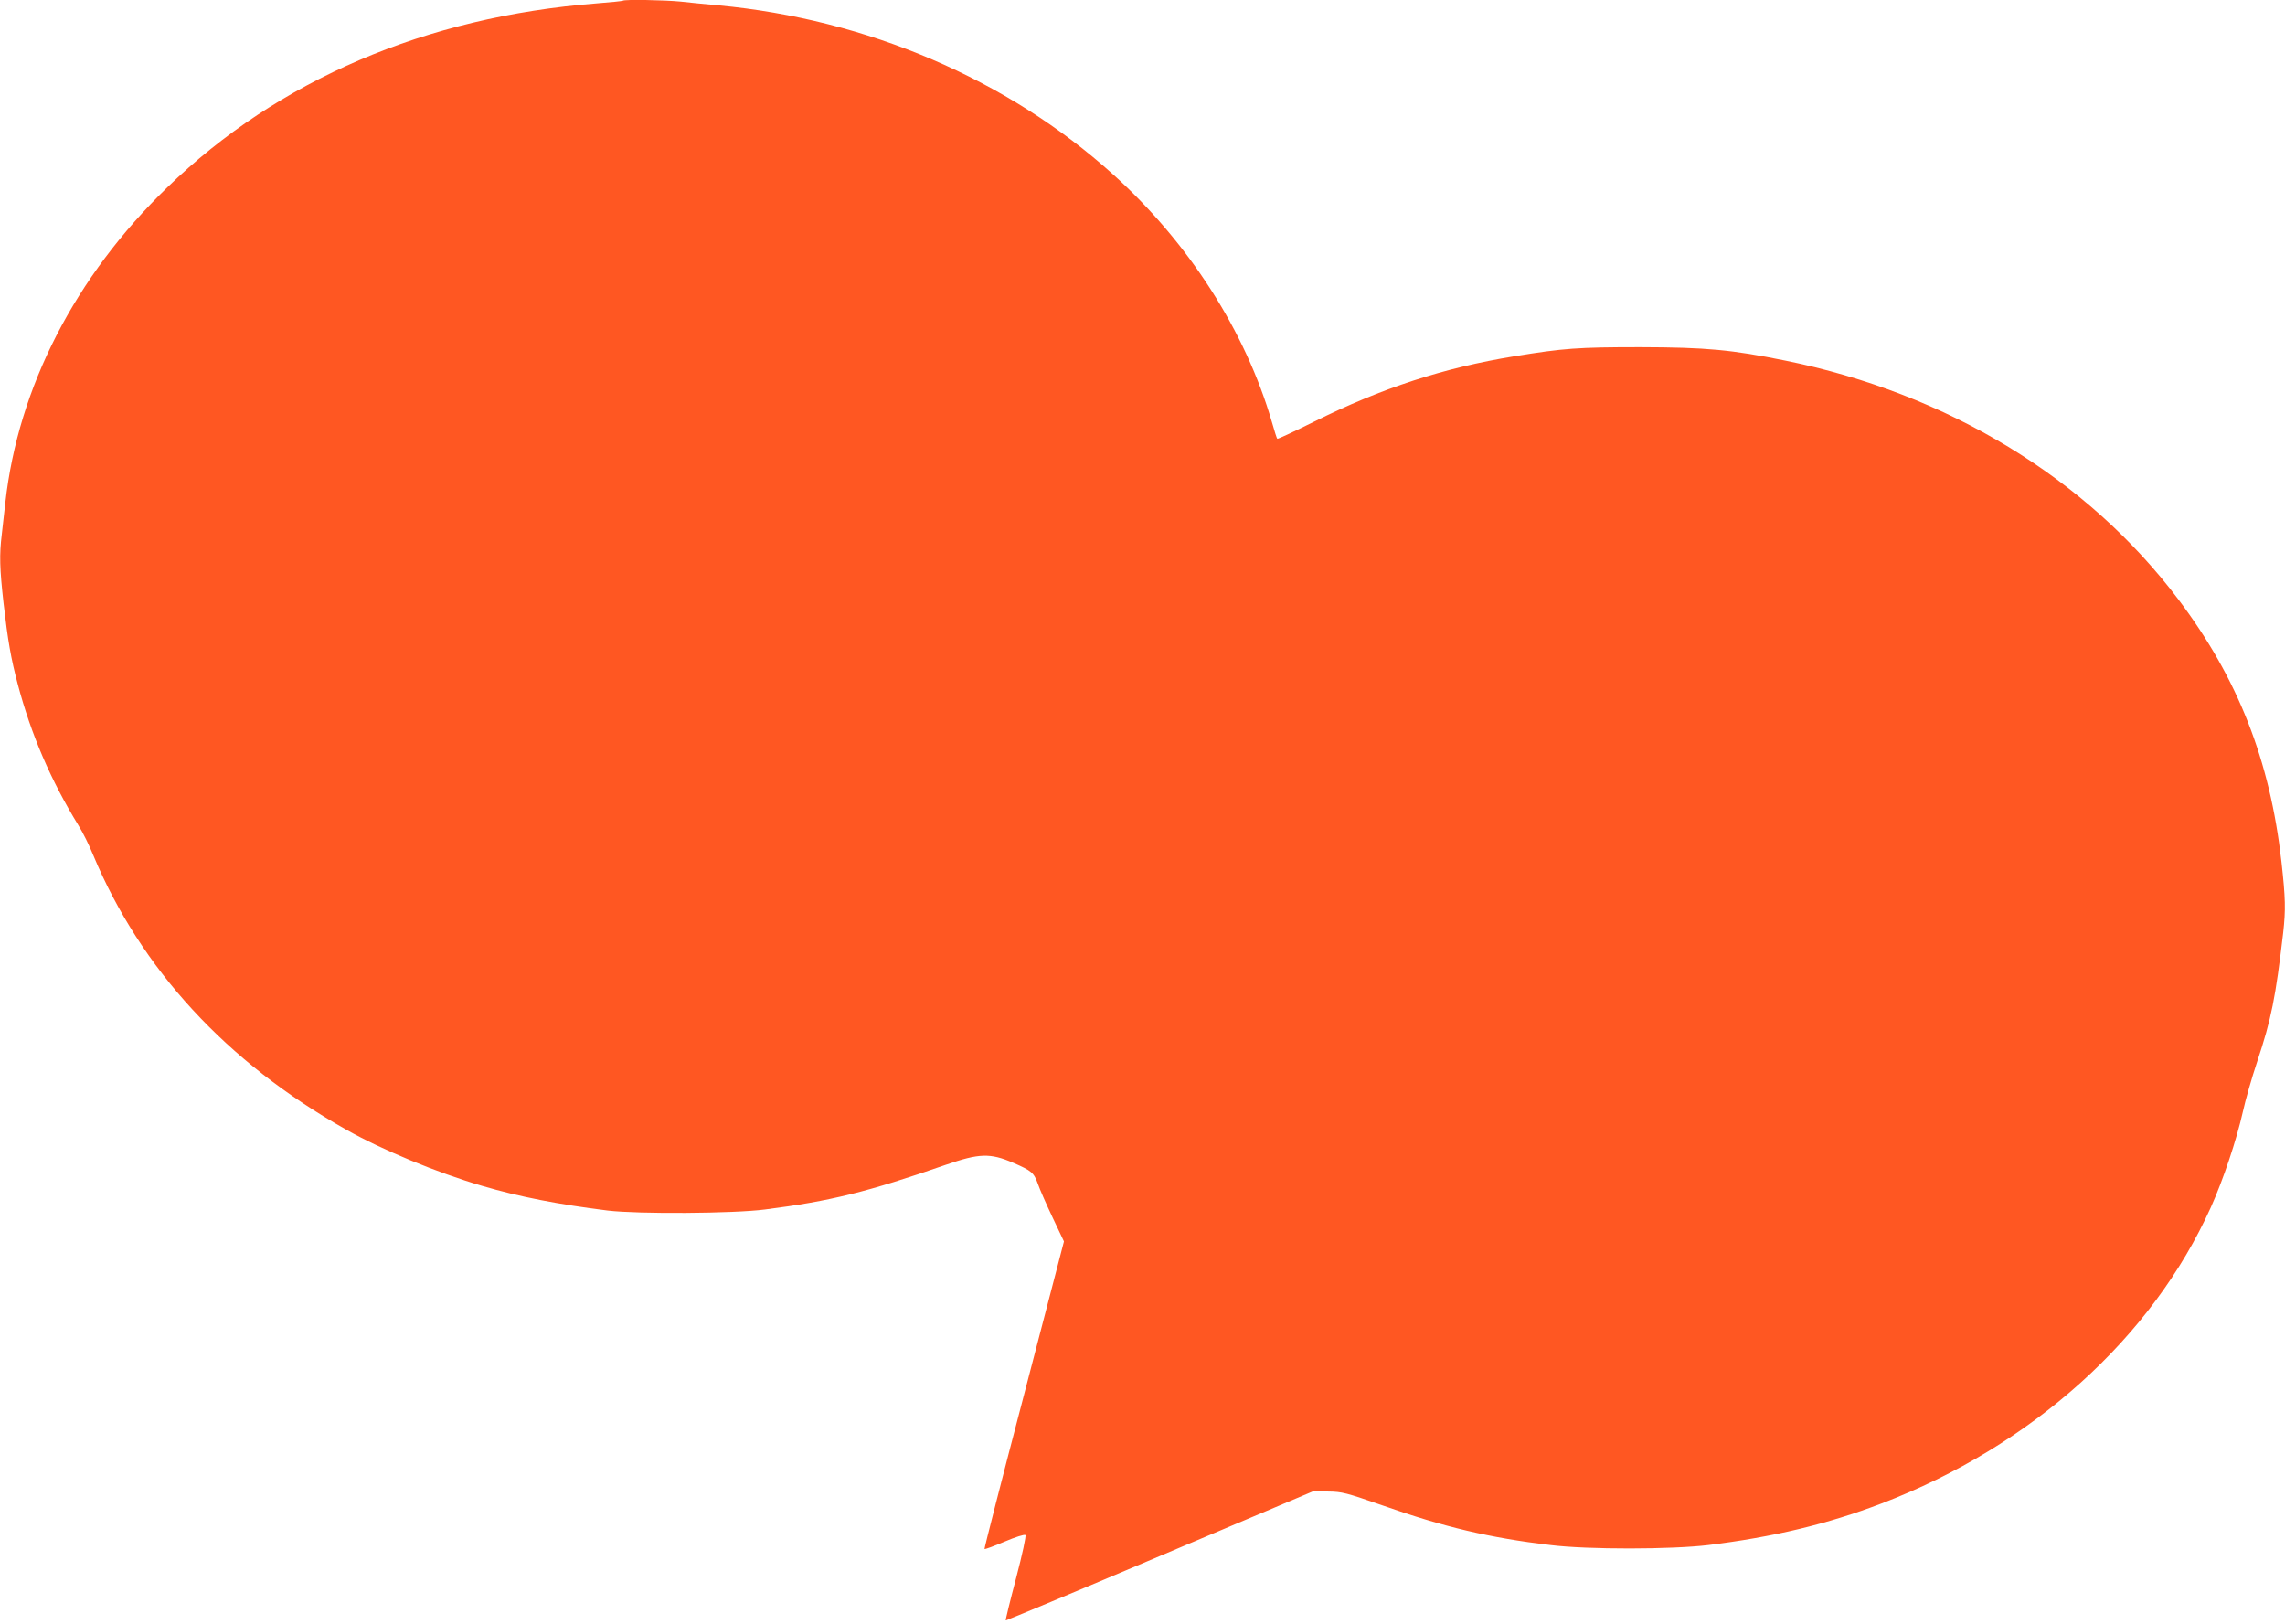
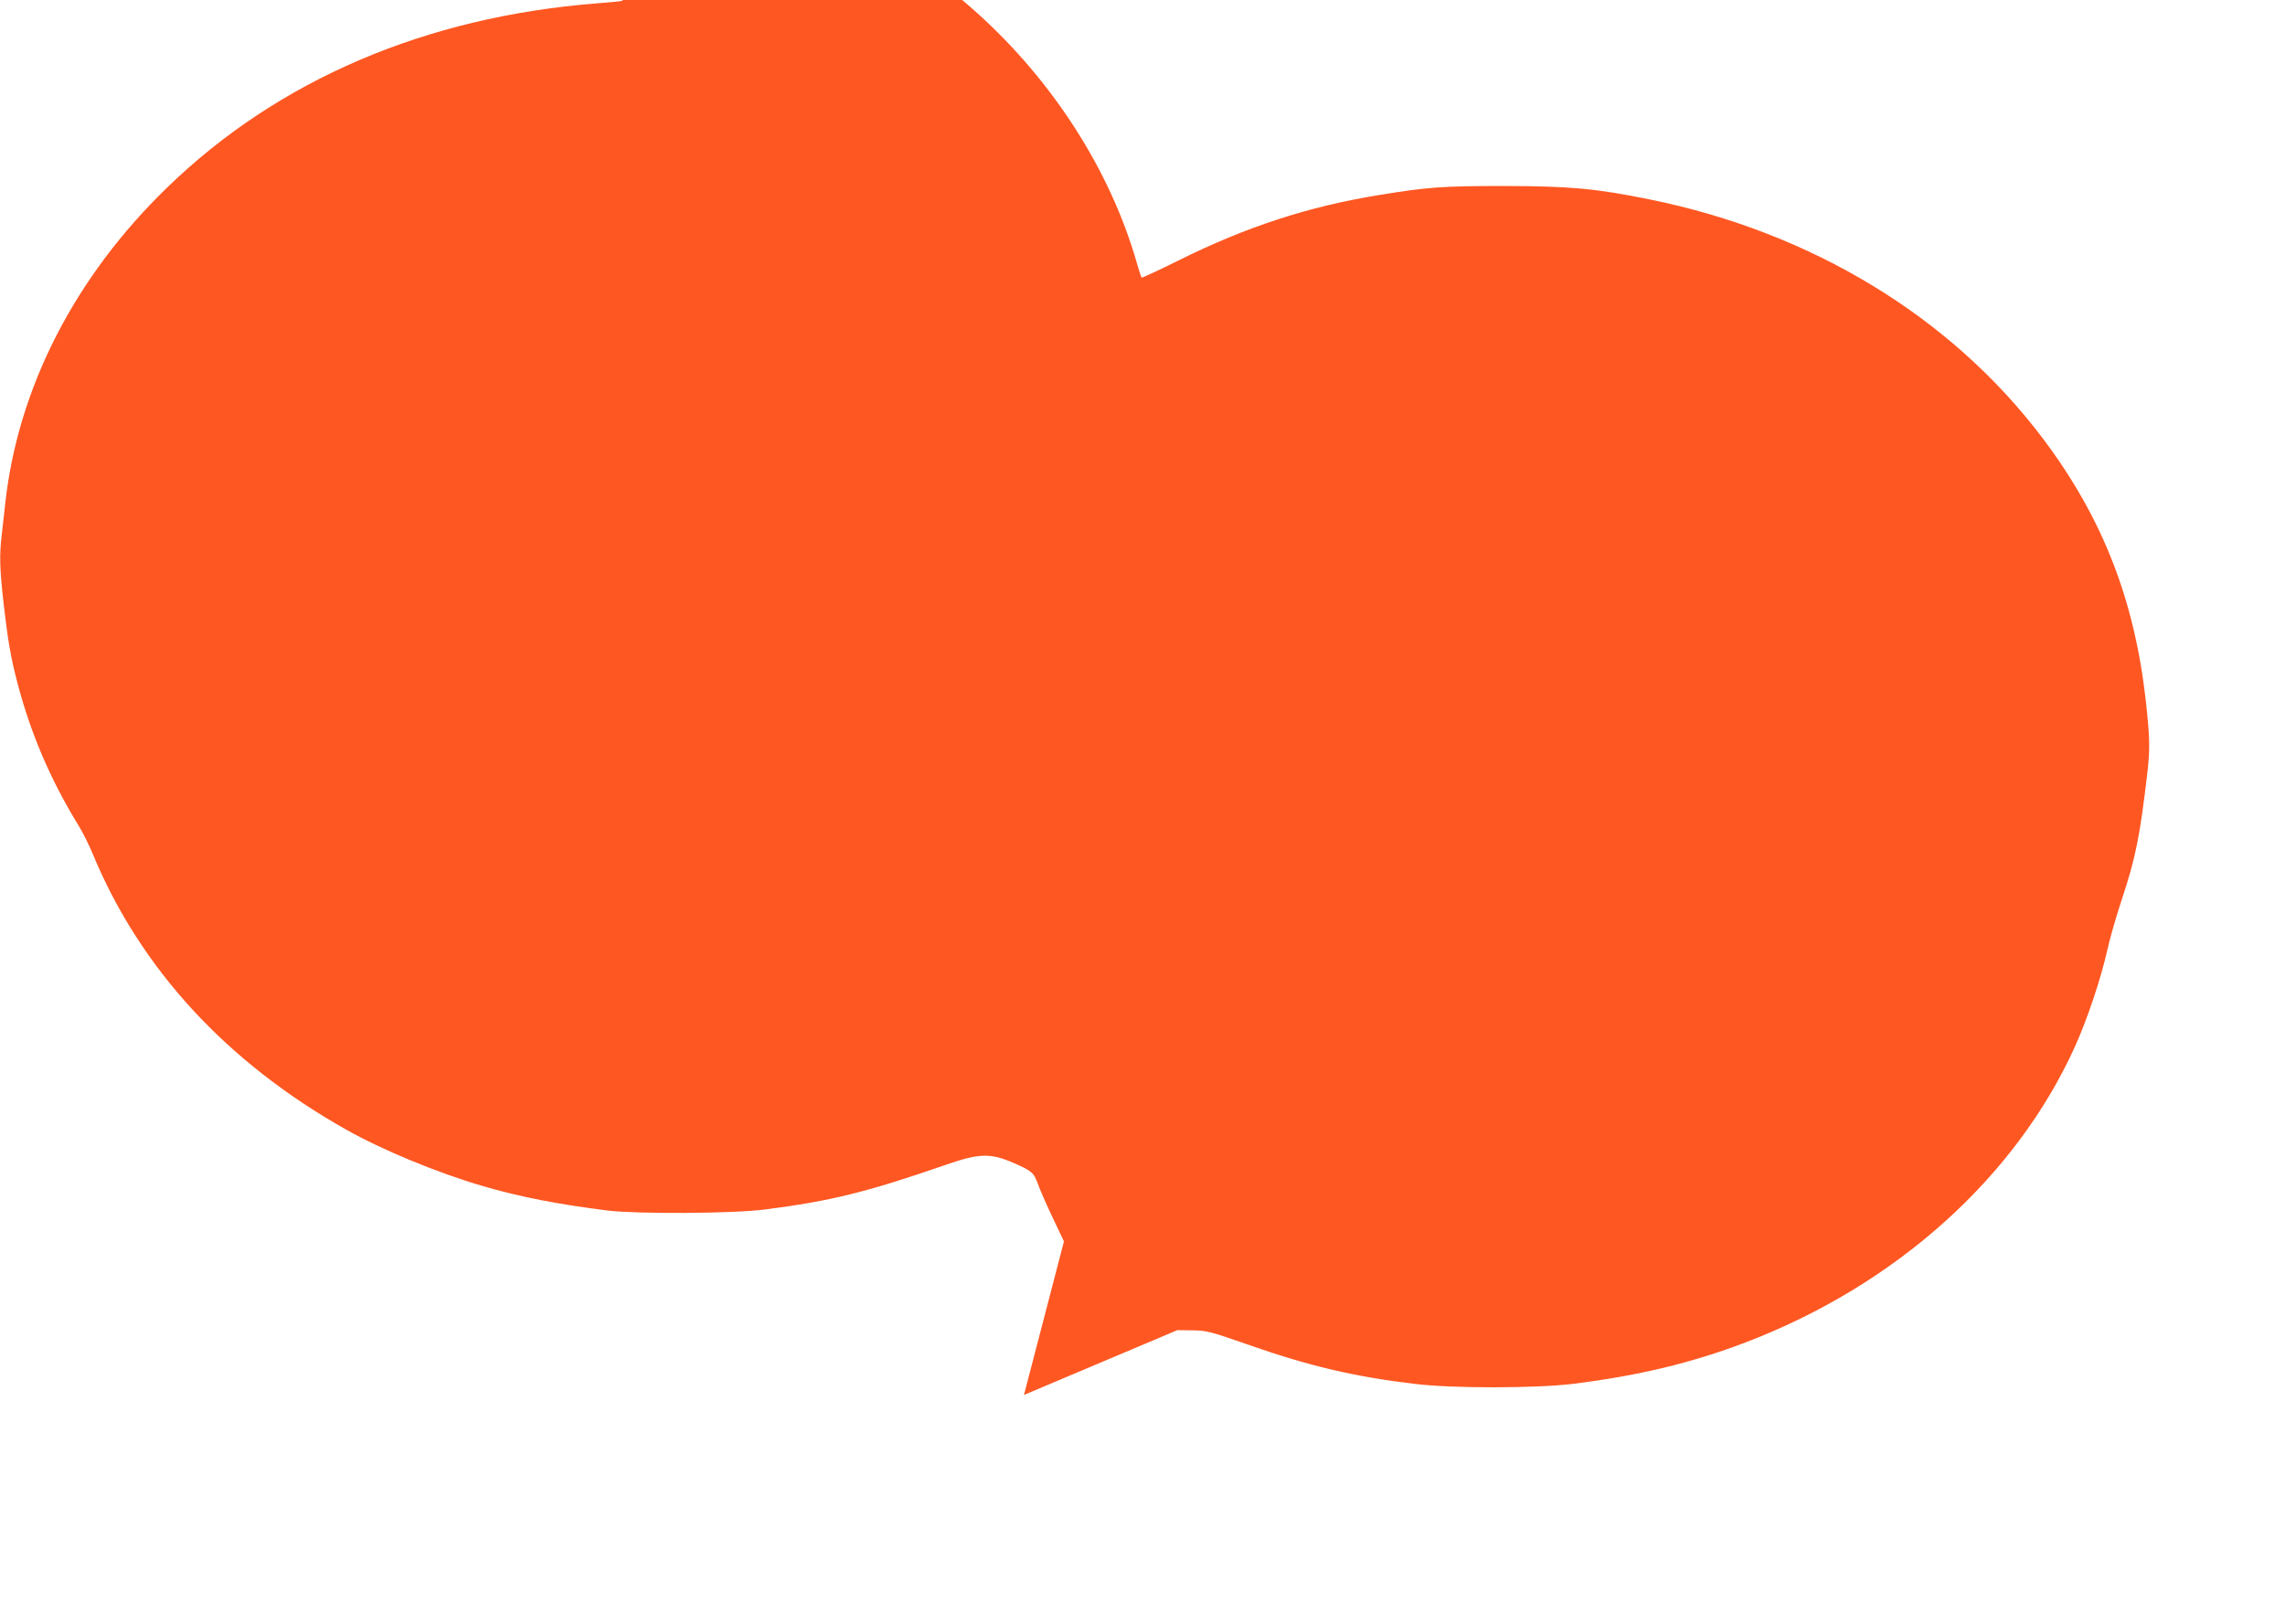
<svg xmlns="http://www.w3.org/2000/svg" version="1.0" width="1280pt" height="910pt" viewBox="0 0 1280 910" preserveAspectRatio="xMidYMid meet">
  <g transform="translate(0,910) scale(0.1,-0.1)" fill="#ff5722" stroke="none">
-     <path d="M3489 9096 c-2 -2 -68 -9 -147 -15 -957 -75 -1783 -428 -2404 -1030 -517 -500 -836 -1121 -908 -1766 -6 -55 -15 -136 -20 -179 -14 -114 -12 -189 10 -386 24 -209 41 -308 80 -455 74 -279 184 -536 340 -790 24 -38 61 -113 82 -165 266 -638 748 -1162 1418 -1539 200 -113 509 -241 762 -315 207 -61 429 -104 703 -138 170 -20 703 -17 880 6 368 47 574 98 1015 251 185 64 247 66 375 11 106 -46 116 -55 140 -121 9 -27 46 -111 81 -185 l64 -135 -224 -860 c-124 -473 -223 -861 -221 -863 2 -3 53 16 112 41 61 26 112 42 117 37 5 -5 -17 -107 -52 -241 -34 -128 -60 -235 -58 -237 2 -1 390 160 862 360 l859 363 85 -1 c79 -1 101 -7 305 -78 343 -121 602 -182 940 -222 209 -26 679 -25 885 0 364 45 666 117 970 233 842 322 1514 926 1845 1660 69 154 143 375 179 535 14 64 50 190 80 280 80 241 103 357 146 724 14 128 13 190 -10 397 -64 568 -244 1026 -576 1467 -513 681 -1295 1156 -2204 1340 -301 61 -442 74 -810 75 -351 0 -433 -6 -707 -51 -394 -64 -743 -178 -1121 -366 -111 -55 -205 -99 -207 -96 -3 2 -16 44 -30 93 -148 509 -466 1006 -890 1388 -591 533 -1376 869 -2210 947 -66 6 -161 15 -212 21 -91 9 -316 13 -324 5z" />
+     <path d="M3489 9096 c-2 -2 -68 -9 -147 -15 -957 -75 -1783 -428 -2404 -1030 -517 -500 -836 -1121 -908 -1766 -6 -55 -15 -136 -20 -179 -14 -114 -12 -189 10 -386 24 -209 41 -308 80 -455 74 -279 184 -536 340 -790 24 -38 61 -113 82 -165 266 -638 748 -1162 1418 -1539 200 -113 509 -241 762 -315 207 -61 429 -104 703 -138 170 -20 703 -17 880 6 368 47 574 98 1015 251 185 64 247 66 375 11 106 -46 116 -55 140 -121 9 -27 46 -111 81 -185 l64 -135 -224 -860 l859 363 85 -1 c79 -1 101 -7 305 -78 343 -121 602 -182 940 -222 209 -26 679 -25 885 0 364 45 666 117 970 233 842 322 1514 926 1845 1660 69 154 143 375 179 535 14 64 50 190 80 280 80 241 103 357 146 724 14 128 13 190 -10 397 -64 568 -244 1026 -576 1467 -513 681 -1295 1156 -2204 1340 -301 61 -442 74 -810 75 -351 0 -433 -6 -707 -51 -394 -64 -743 -178 -1121 -366 -111 -55 -205 -99 -207 -96 -3 2 -16 44 -30 93 -148 509 -466 1006 -890 1388 -591 533 -1376 869 -2210 947 -66 6 -161 15 -212 21 -91 9 -316 13 -324 5z" />
  </g>
</svg>